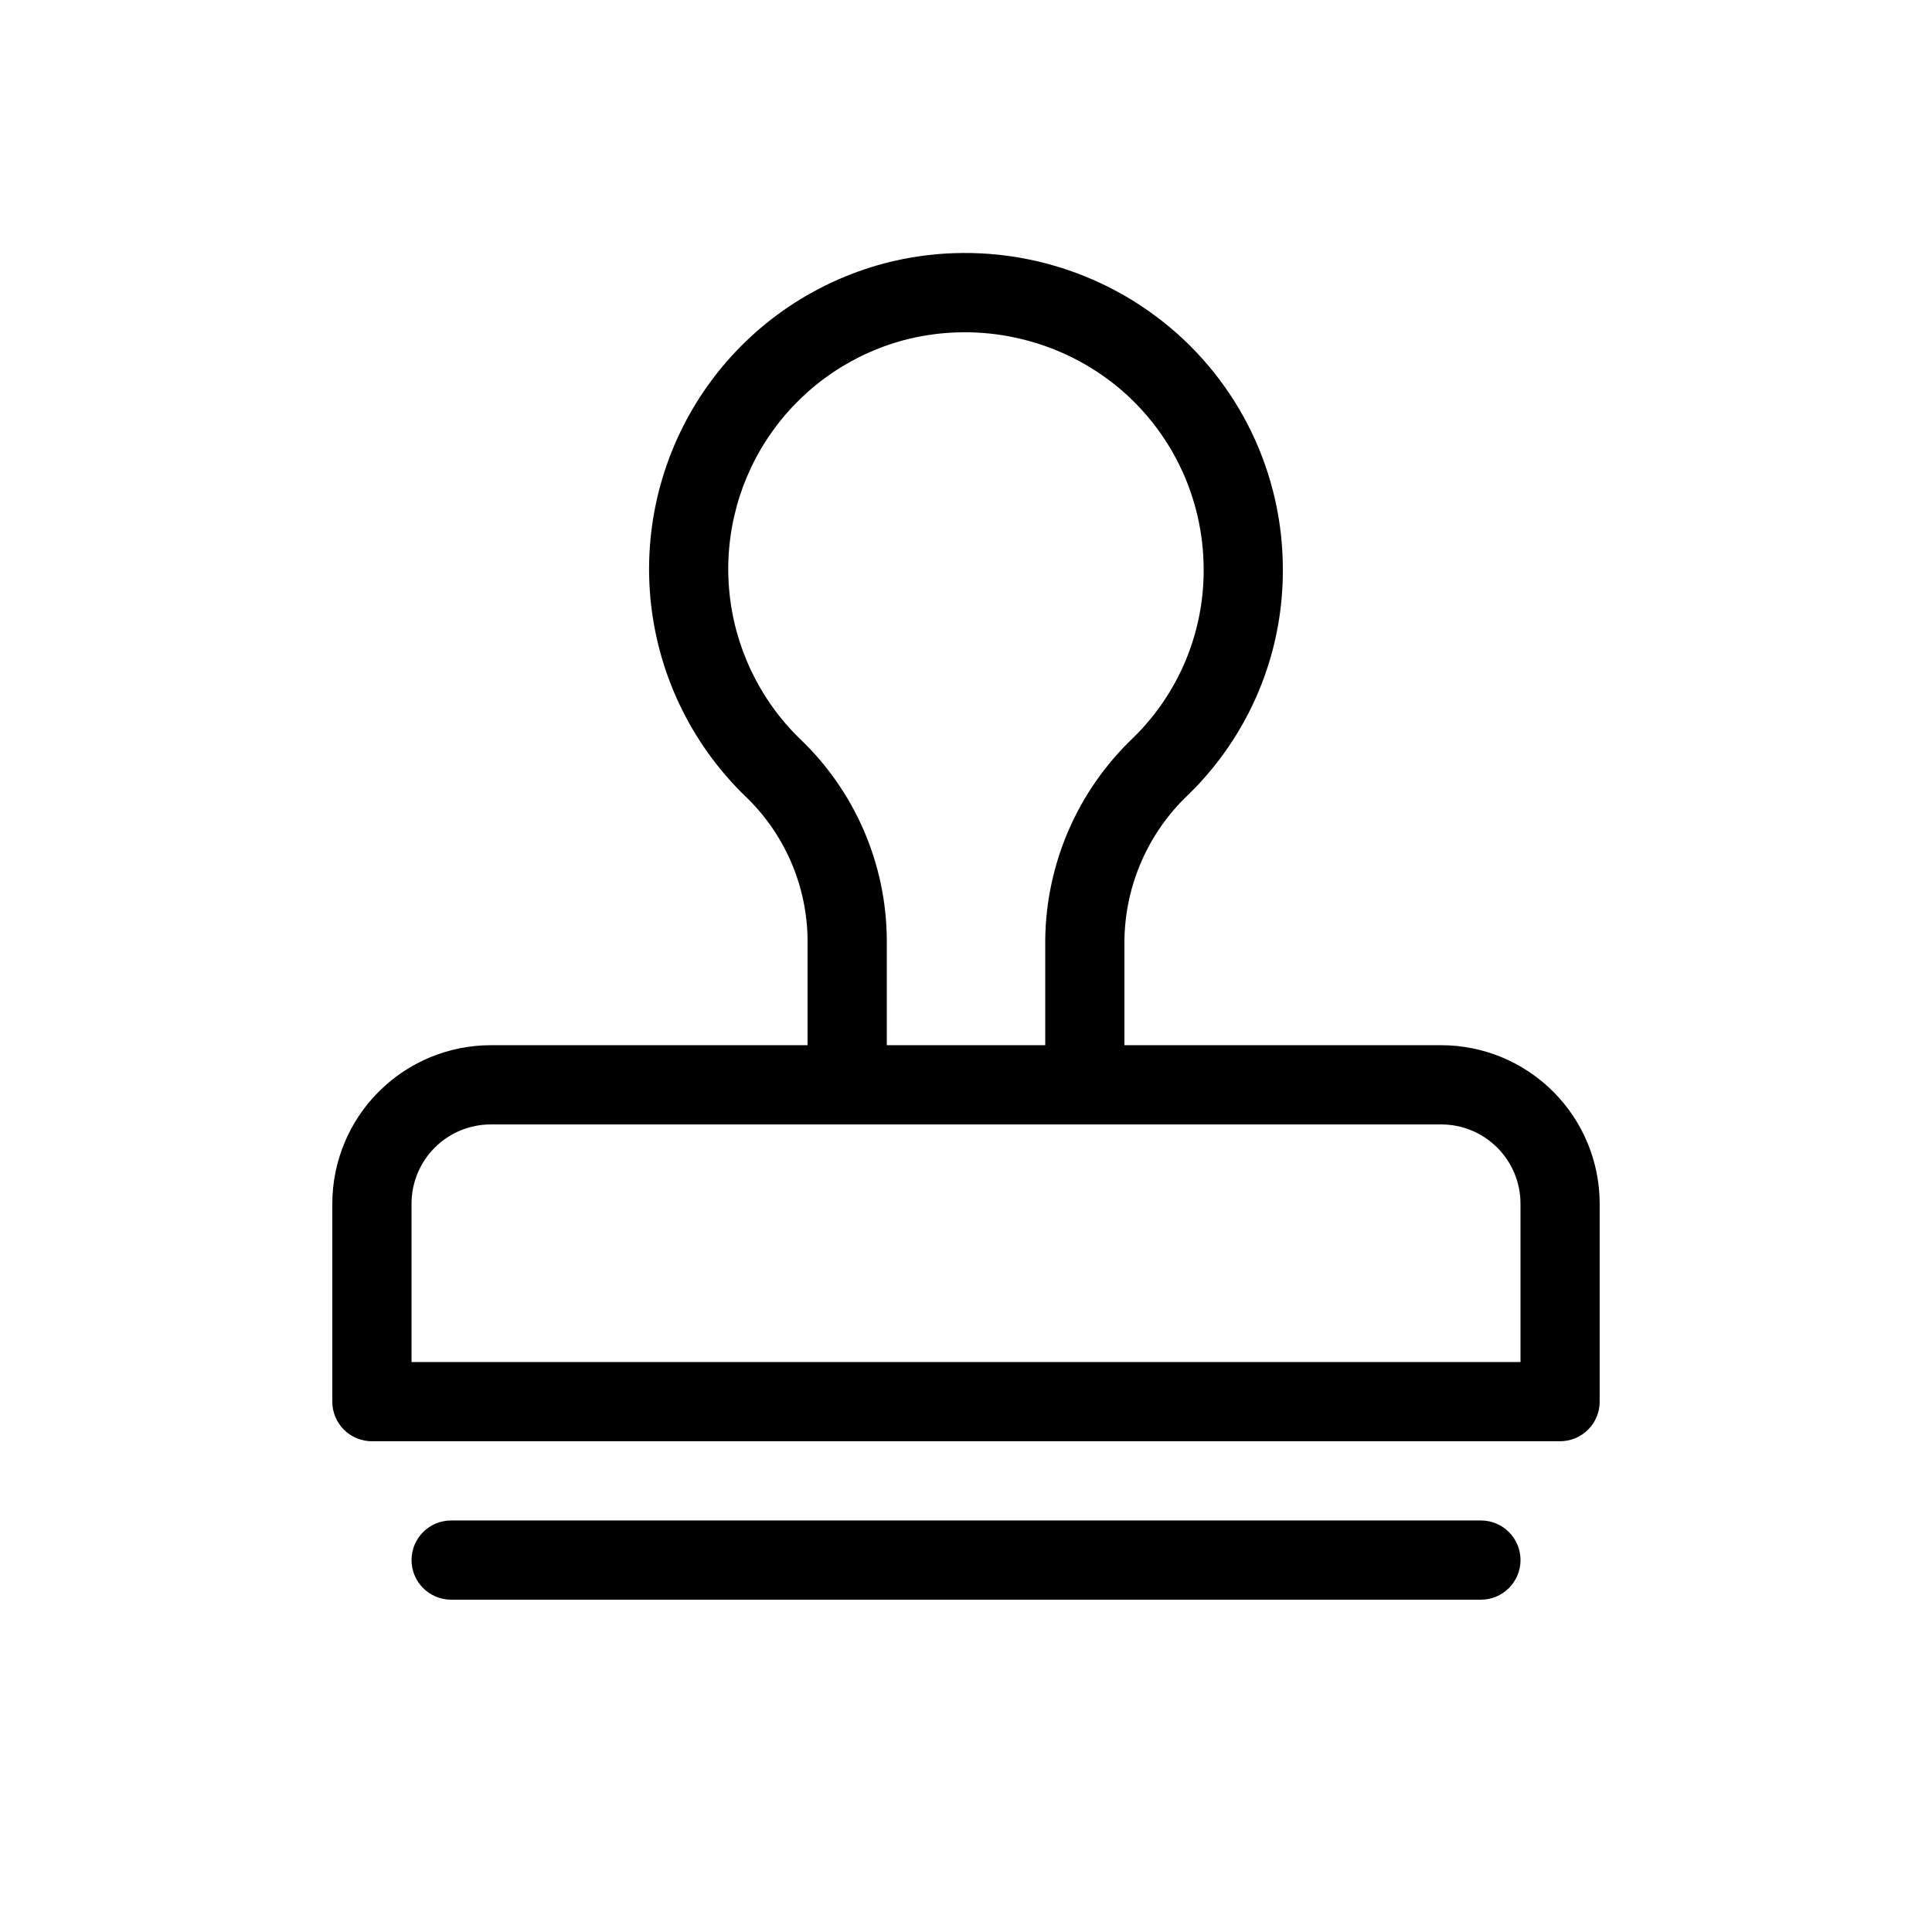
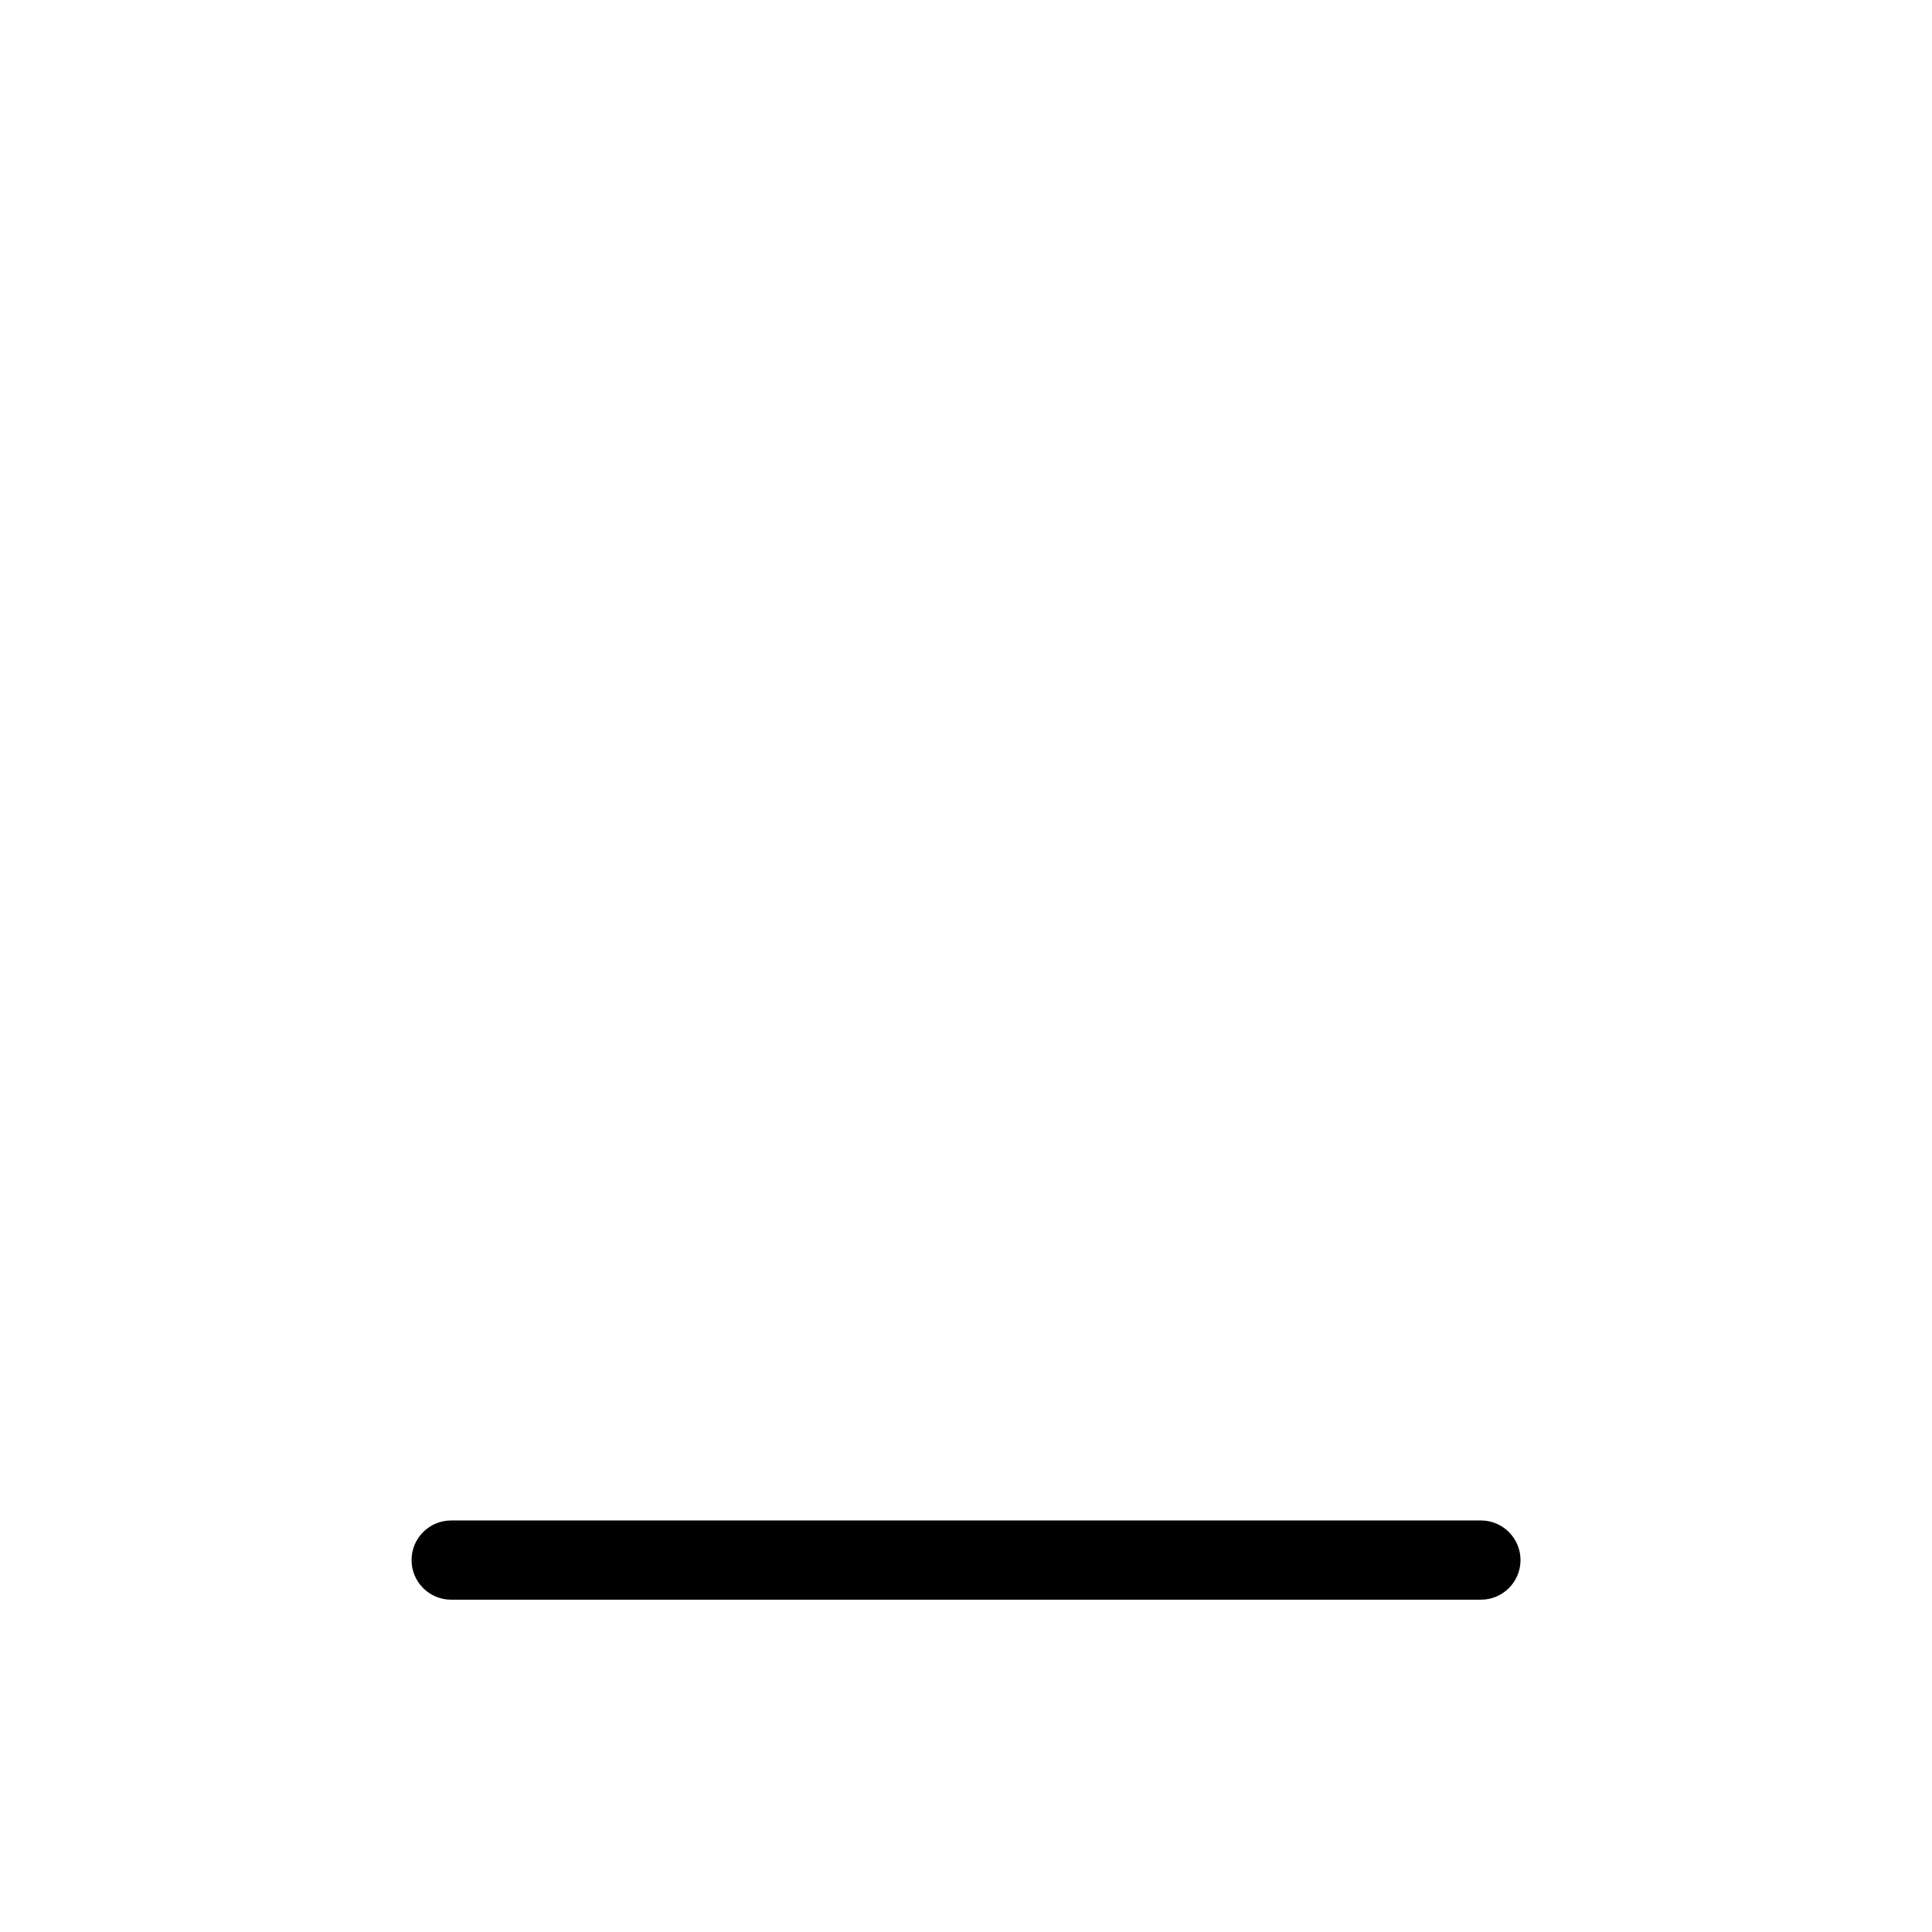
<svg xmlns="http://www.w3.org/2000/svg" fill="#000000" width="800px" height="800px" version="1.1" viewBox="144 144 512 512">
  <g>
-     <path d="m525.95 420.99h-83.965v-27.922c0.234-14.605 6.352-28.492 16.973-38.52 16.051-15.637 25.074-37.109 25.008-59.512 0.059-25.594-11.613-49.805-31.672-65.703-20.301-16.086-46.852-21.984-72.055-16.012-19.52 4.691-36.707 16.23-48.434 32.523-11.727 16.293-17.219 36.25-15.477 56.25 1.746 19.996 10.609 38.703 24.98 52.719 10.527 9.949 16.559 23.75 16.707 38.234v27.941h-83.969c-11.133 0.012-21.801 4.441-29.672 12.312-7.871 7.867-12.297 18.539-12.312 29.672v52.48-0.004c-0.004 2.785 1.102 5.457 3.07 7.426s4.641 3.074 7.426 3.07h314.88-0.004c2.785 0.004 5.457-1.102 7.426-3.07s3.074-4.641 3.07-7.426v-52.477c-0.012-11.133-4.441-21.805-12.312-29.672-7.871-7.871-18.539-12.301-29.672-12.312zm-170-81.223c-10.754-10.488-17.395-24.48-18.715-39.445-1.32-14.961 2.766-29.902 11.52-42.109 8.75-12.211 21.586-20.875 36.18-24.43 18.977-4.504 38.965-0.094 54.285 11.969 15.043 11.93 23.797 30.086 23.762 49.285 0.043 16.773-6.719 32.848-18.738 44.547-14.645 13.965-23.027 33.25-23.246 53.484v27.922h-41.984v-27.941c-0.129-20.156-8.457-39.395-23.062-53.281zm191 165.19h-293.89v-41.98c0.004-5.566 2.215-10.906 6.152-14.84 3.938-3.938 9.273-6.148 14.84-6.152h251.9c5.566 0.004 10.906 2.215 14.84 6.152 3.938 3.934 6.148 9.273 6.152 14.84z" />
-     <path d="m536.45 546.94h-272.89c-5.797 0-10.496 4.699-10.496 10.496s4.699 10.496 10.496 10.496h272.9-0.004c5.797 0 10.496-4.699 10.496-10.496s-4.699-10.496-10.496-10.496z" />
+     <path d="m536.45 546.94h-272.89c-5.797 0-10.496 4.699-10.496 10.496s4.699 10.496 10.496 10.496h272.9-0.004c5.797 0 10.496-4.699 10.496-10.496s-4.699-10.496-10.496-10.496" />
  </g>
</svg>